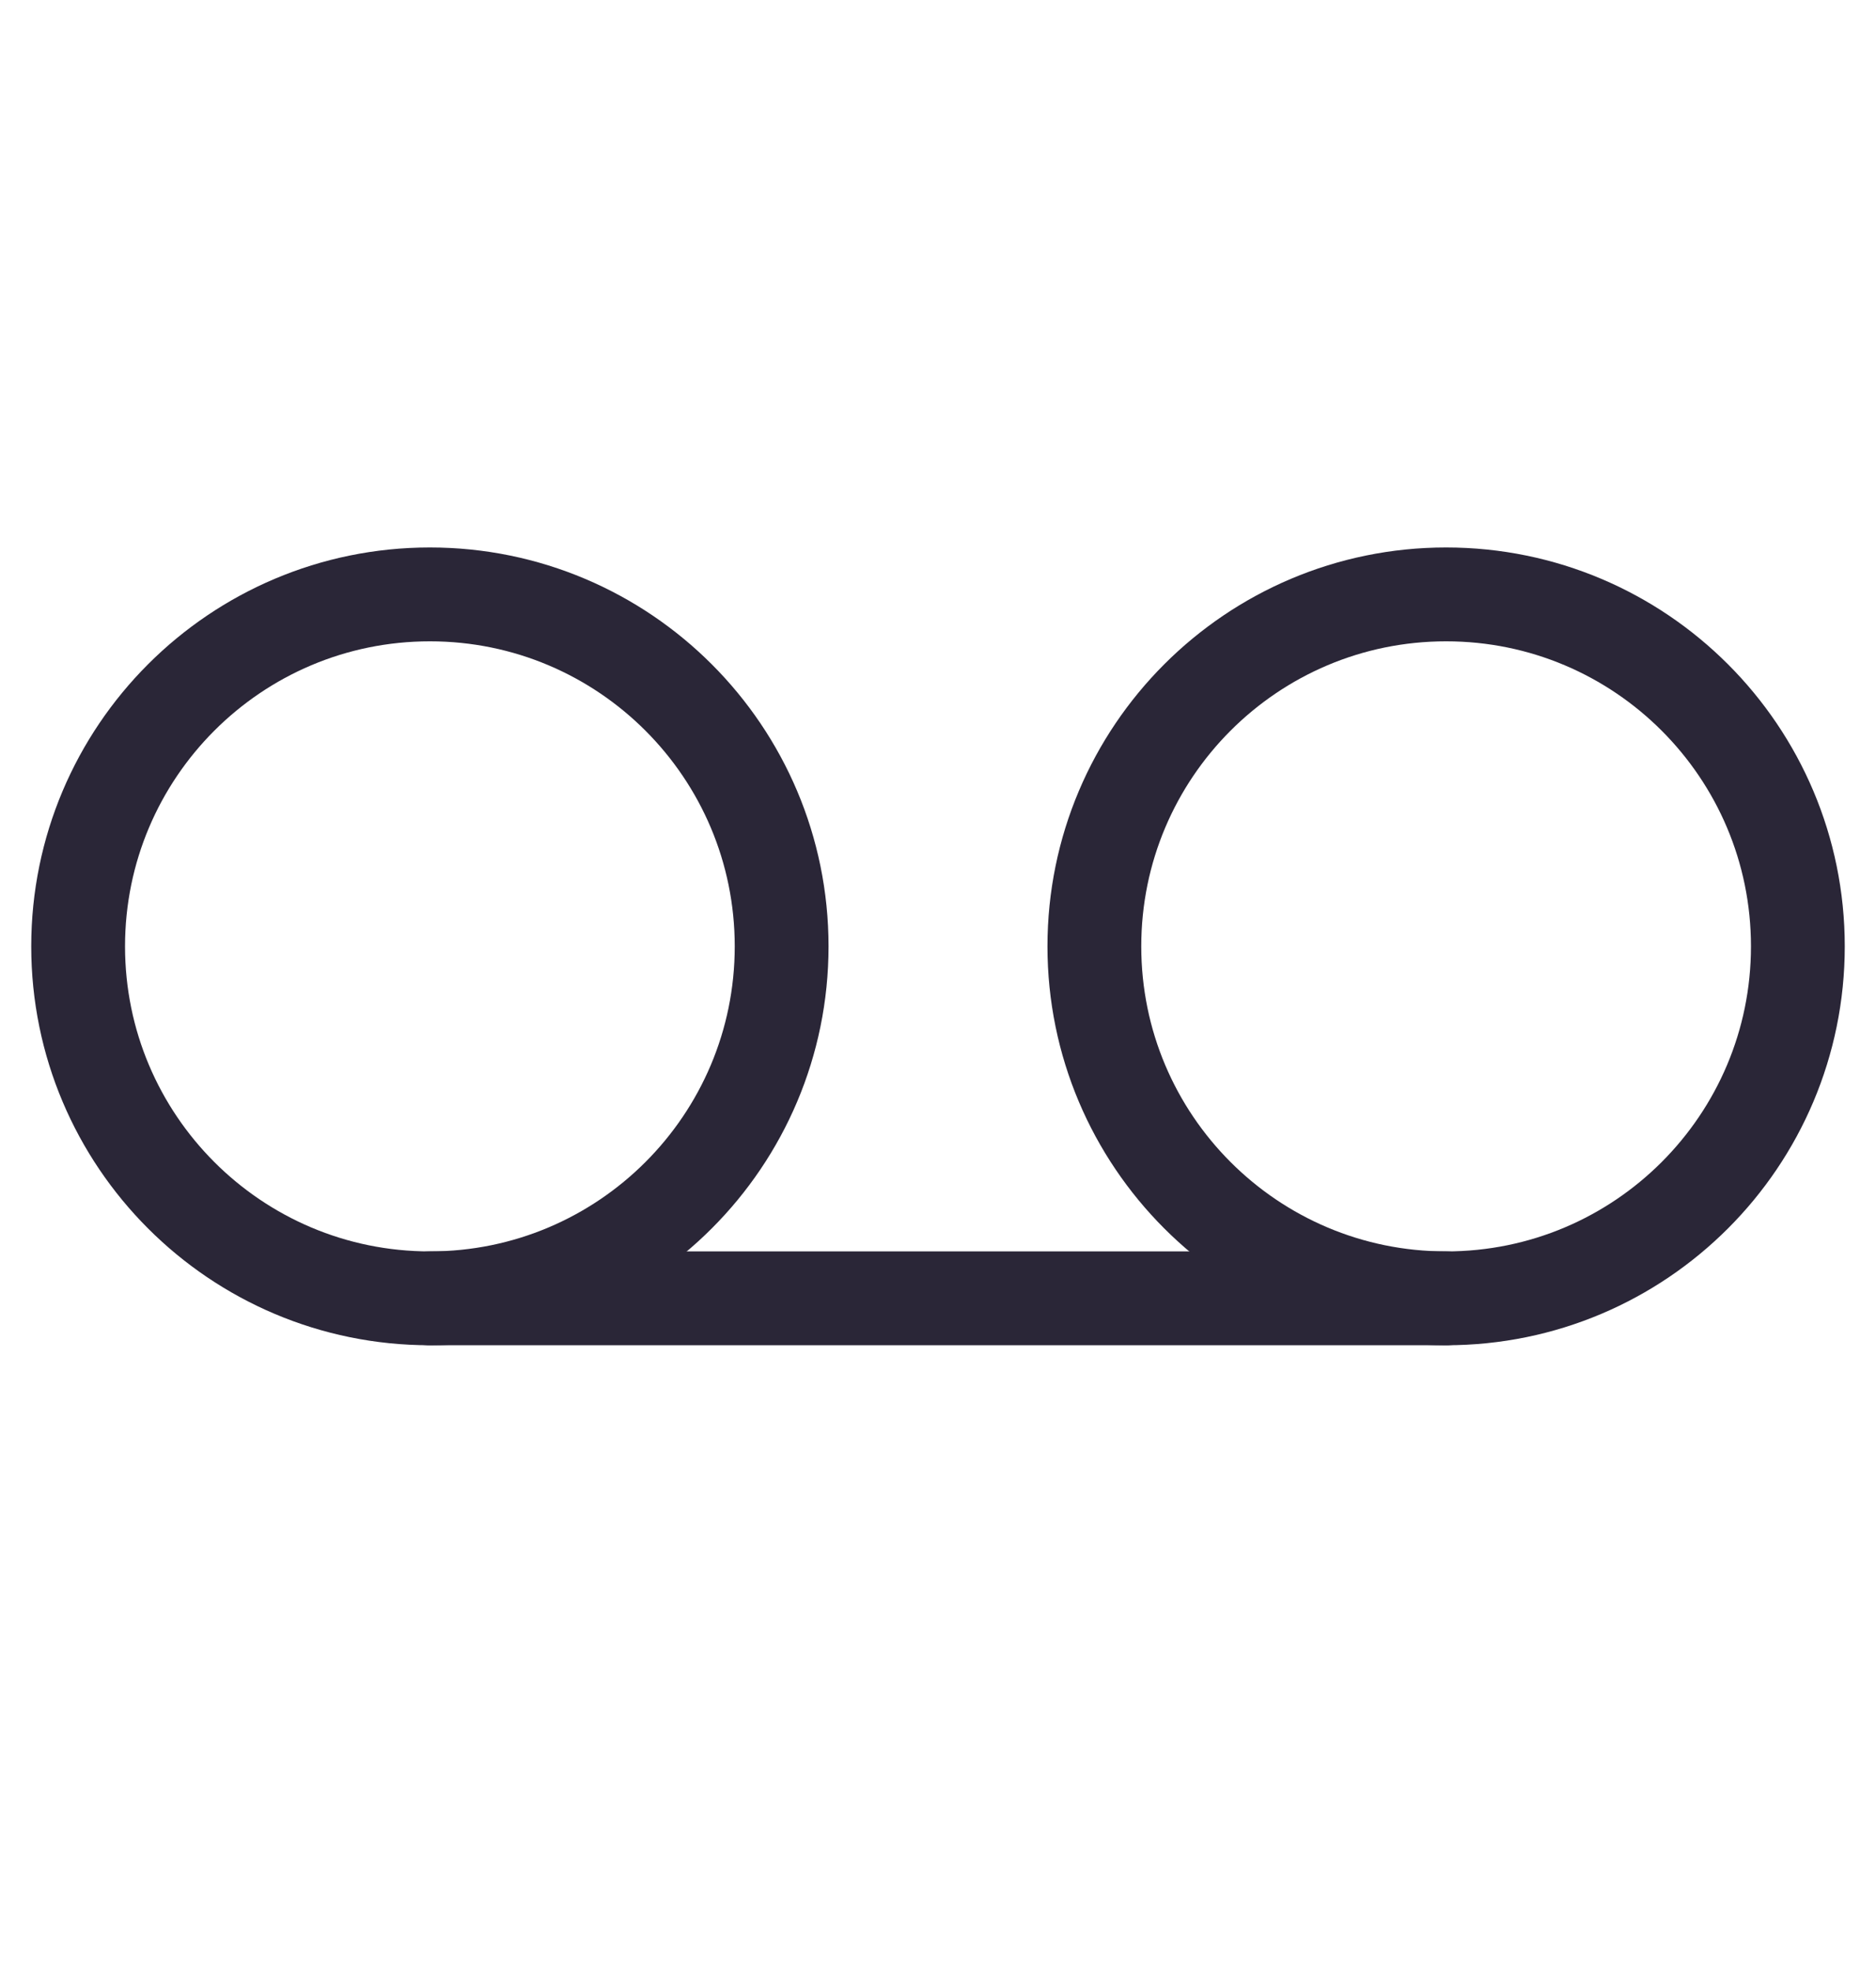
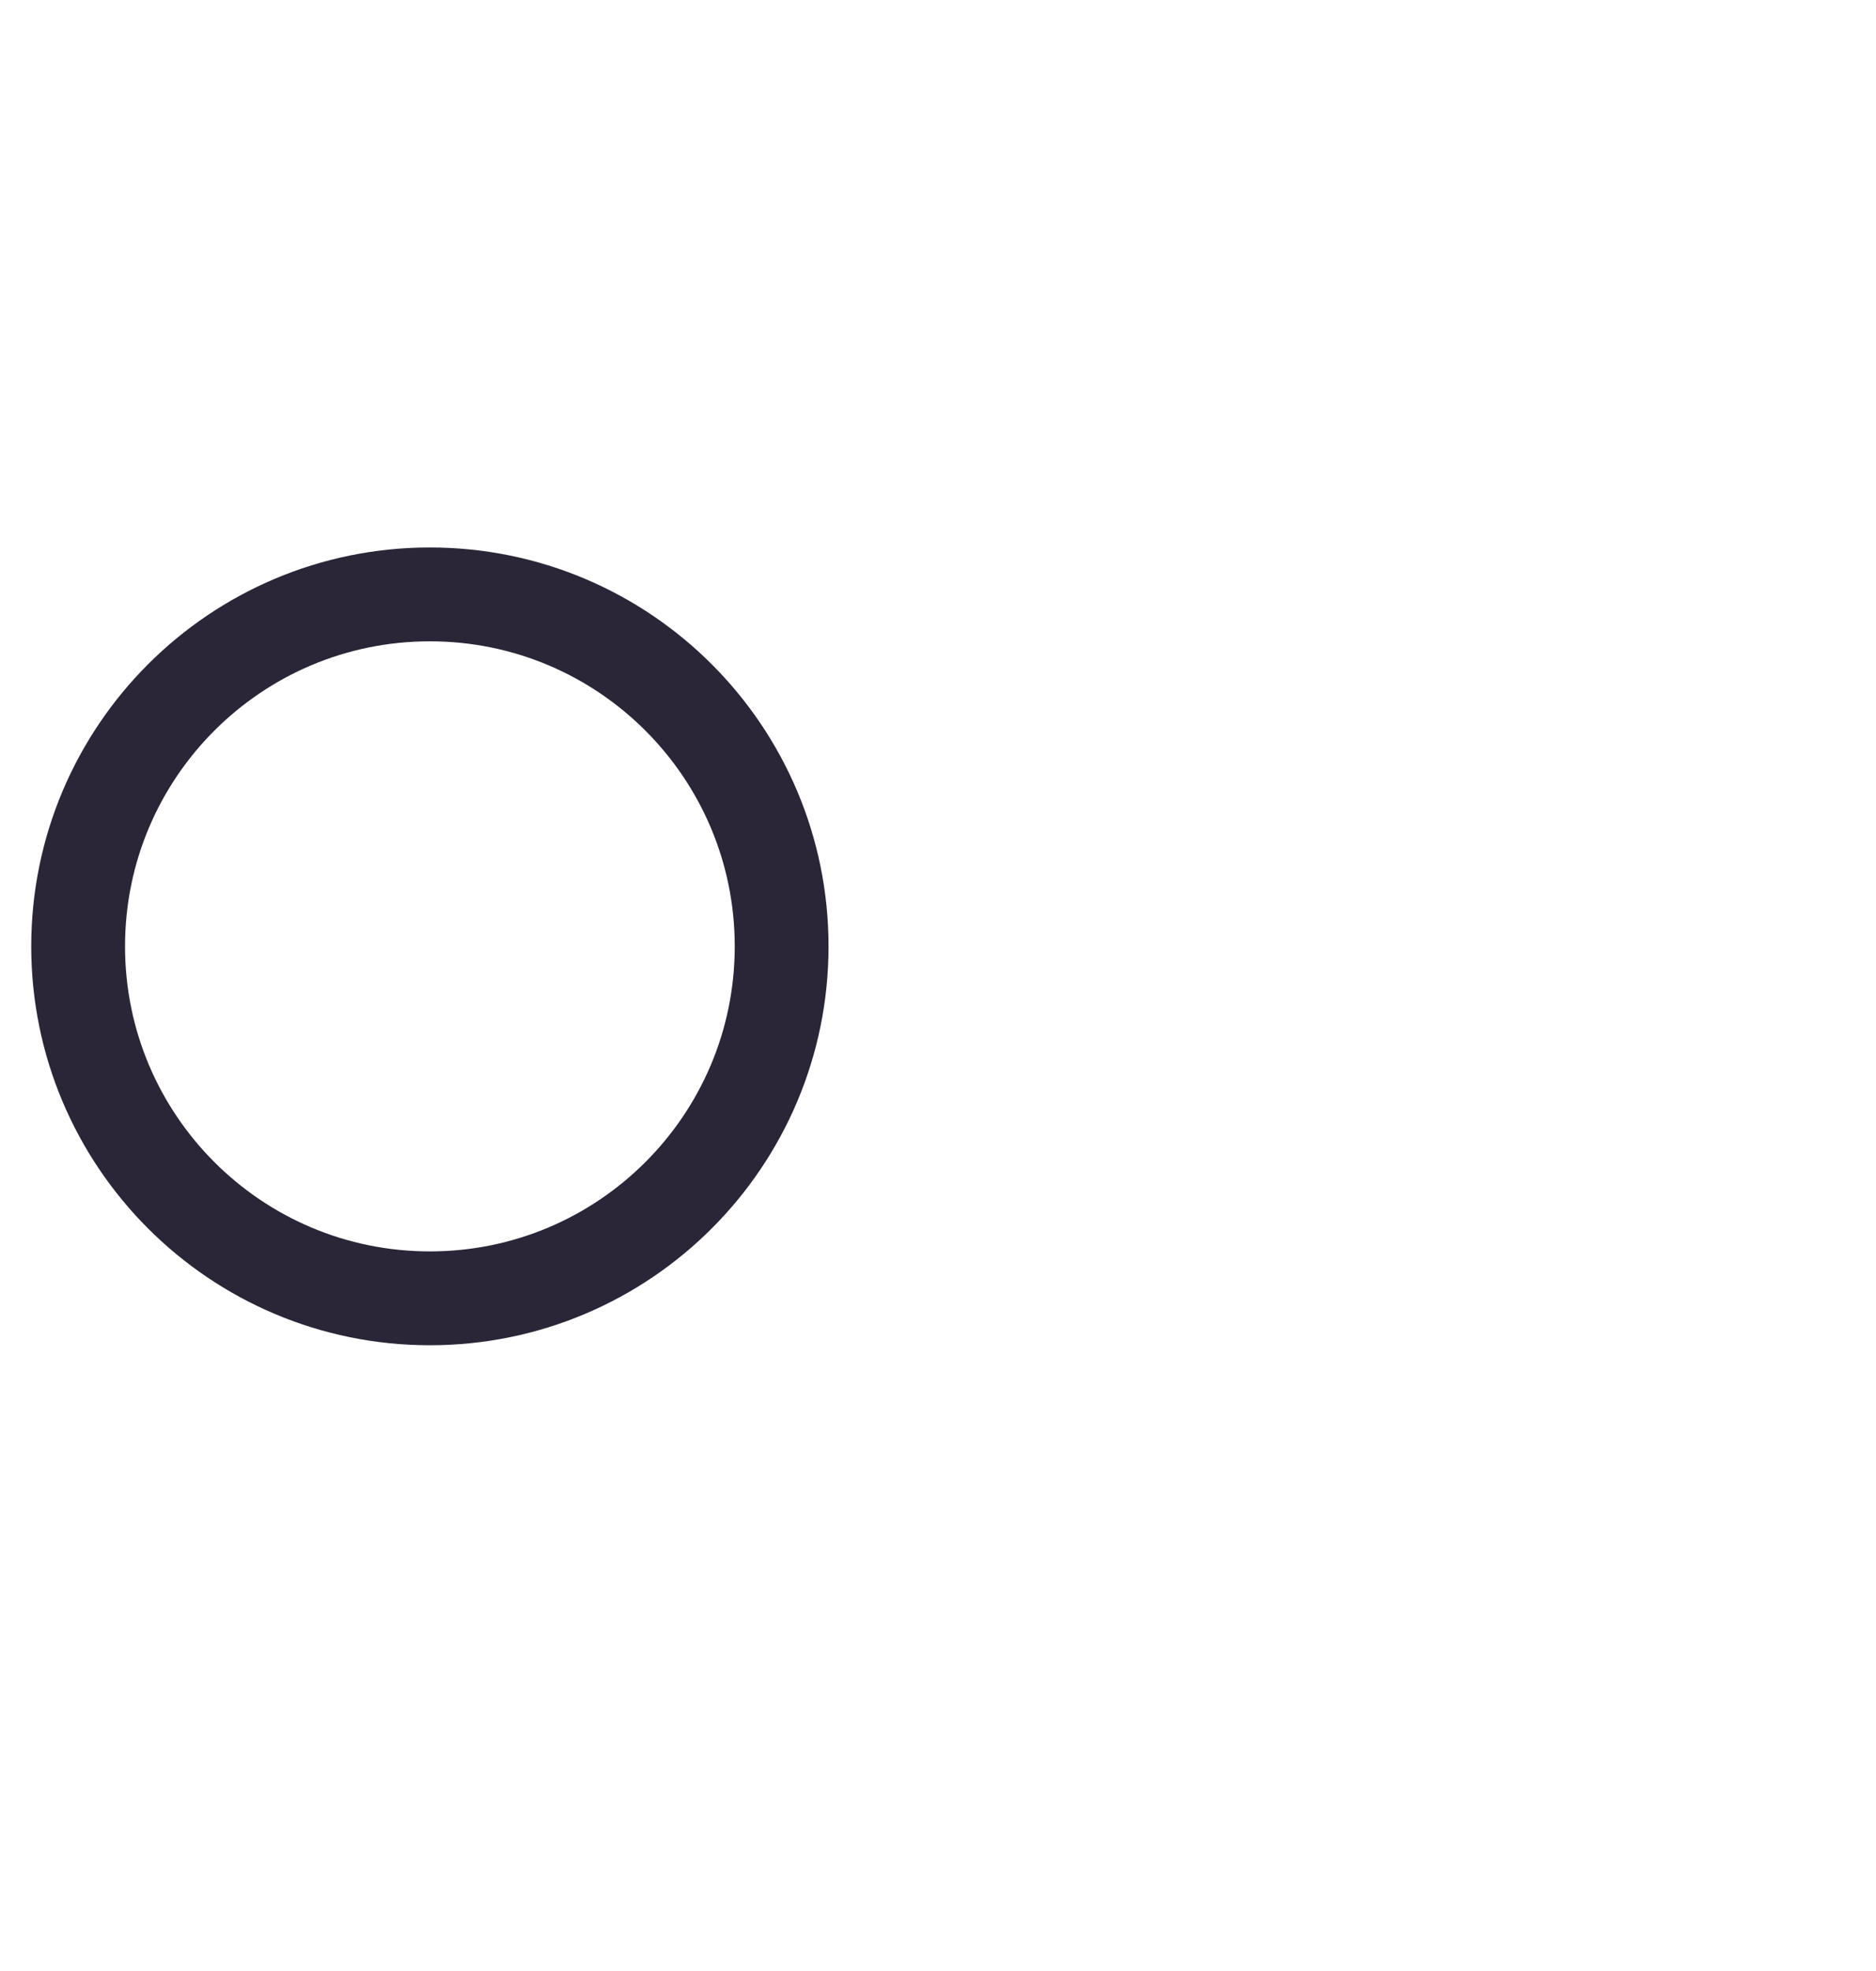
<svg xmlns="http://www.w3.org/2000/svg" width="20" height="21" viewBox="0 0 20 21" fill="none">
  <path d="M4.583 13.833C6.654 13.833 8.333 12.154 8.333 10.083C8.333 8.012 6.654 6.333 4.583 6.333C2.512 6.333 0.833 8.012 0.833 10.083C0.833 12.154 2.512 13.833 4.583 13.833Z" stroke="#2A2637" stroke-linecap="round" stroke-linejoin="round" />
-   <path d="M15.417 13.833C17.488 13.833 19.167 12.154 19.167 10.083C19.167 8.012 17.488 6.333 15.417 6.333C13.346 6.333 11.667 8.012 11.667 10.083C11.667 12.154 13.346 13.833 15.417 13.833Z" stroke="#2A2637" stroke-linecap="round" stroke-linejoin="round" />
-   <path d="M4.583 13.833H15.417" stroke="#2A2637" stroke-linecap="round" stroke-linejoin="round" />
</svg>